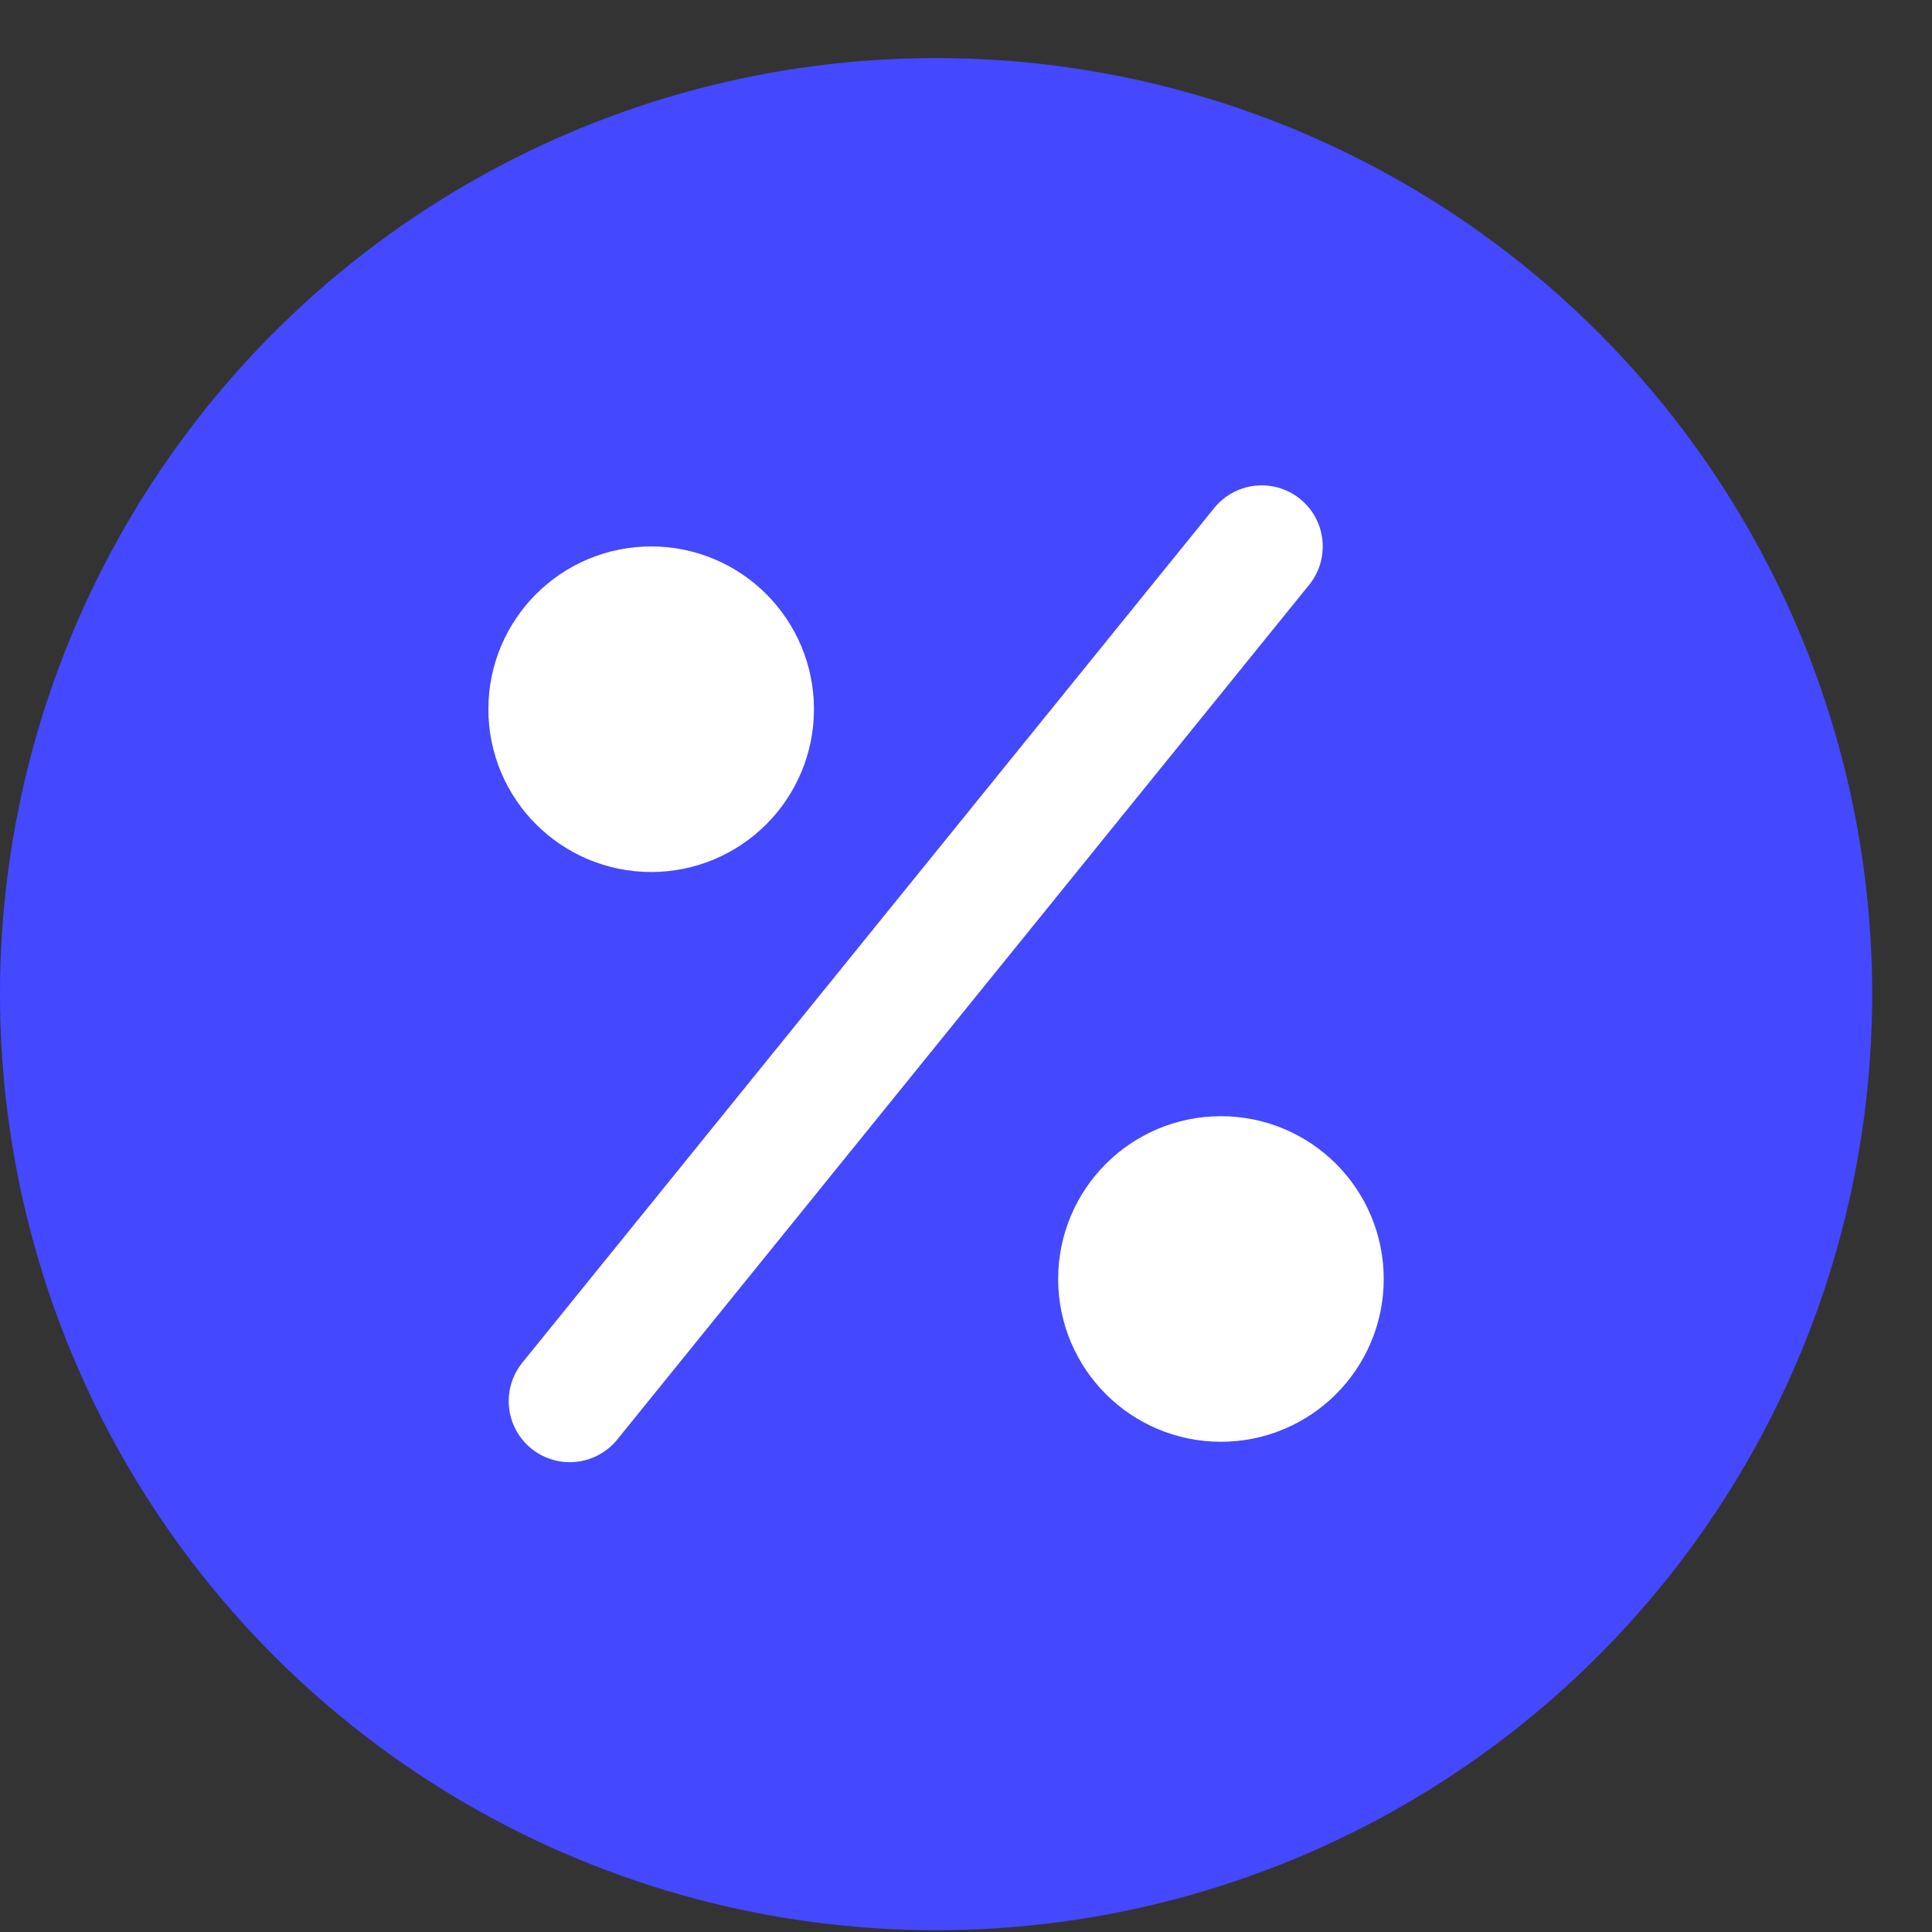
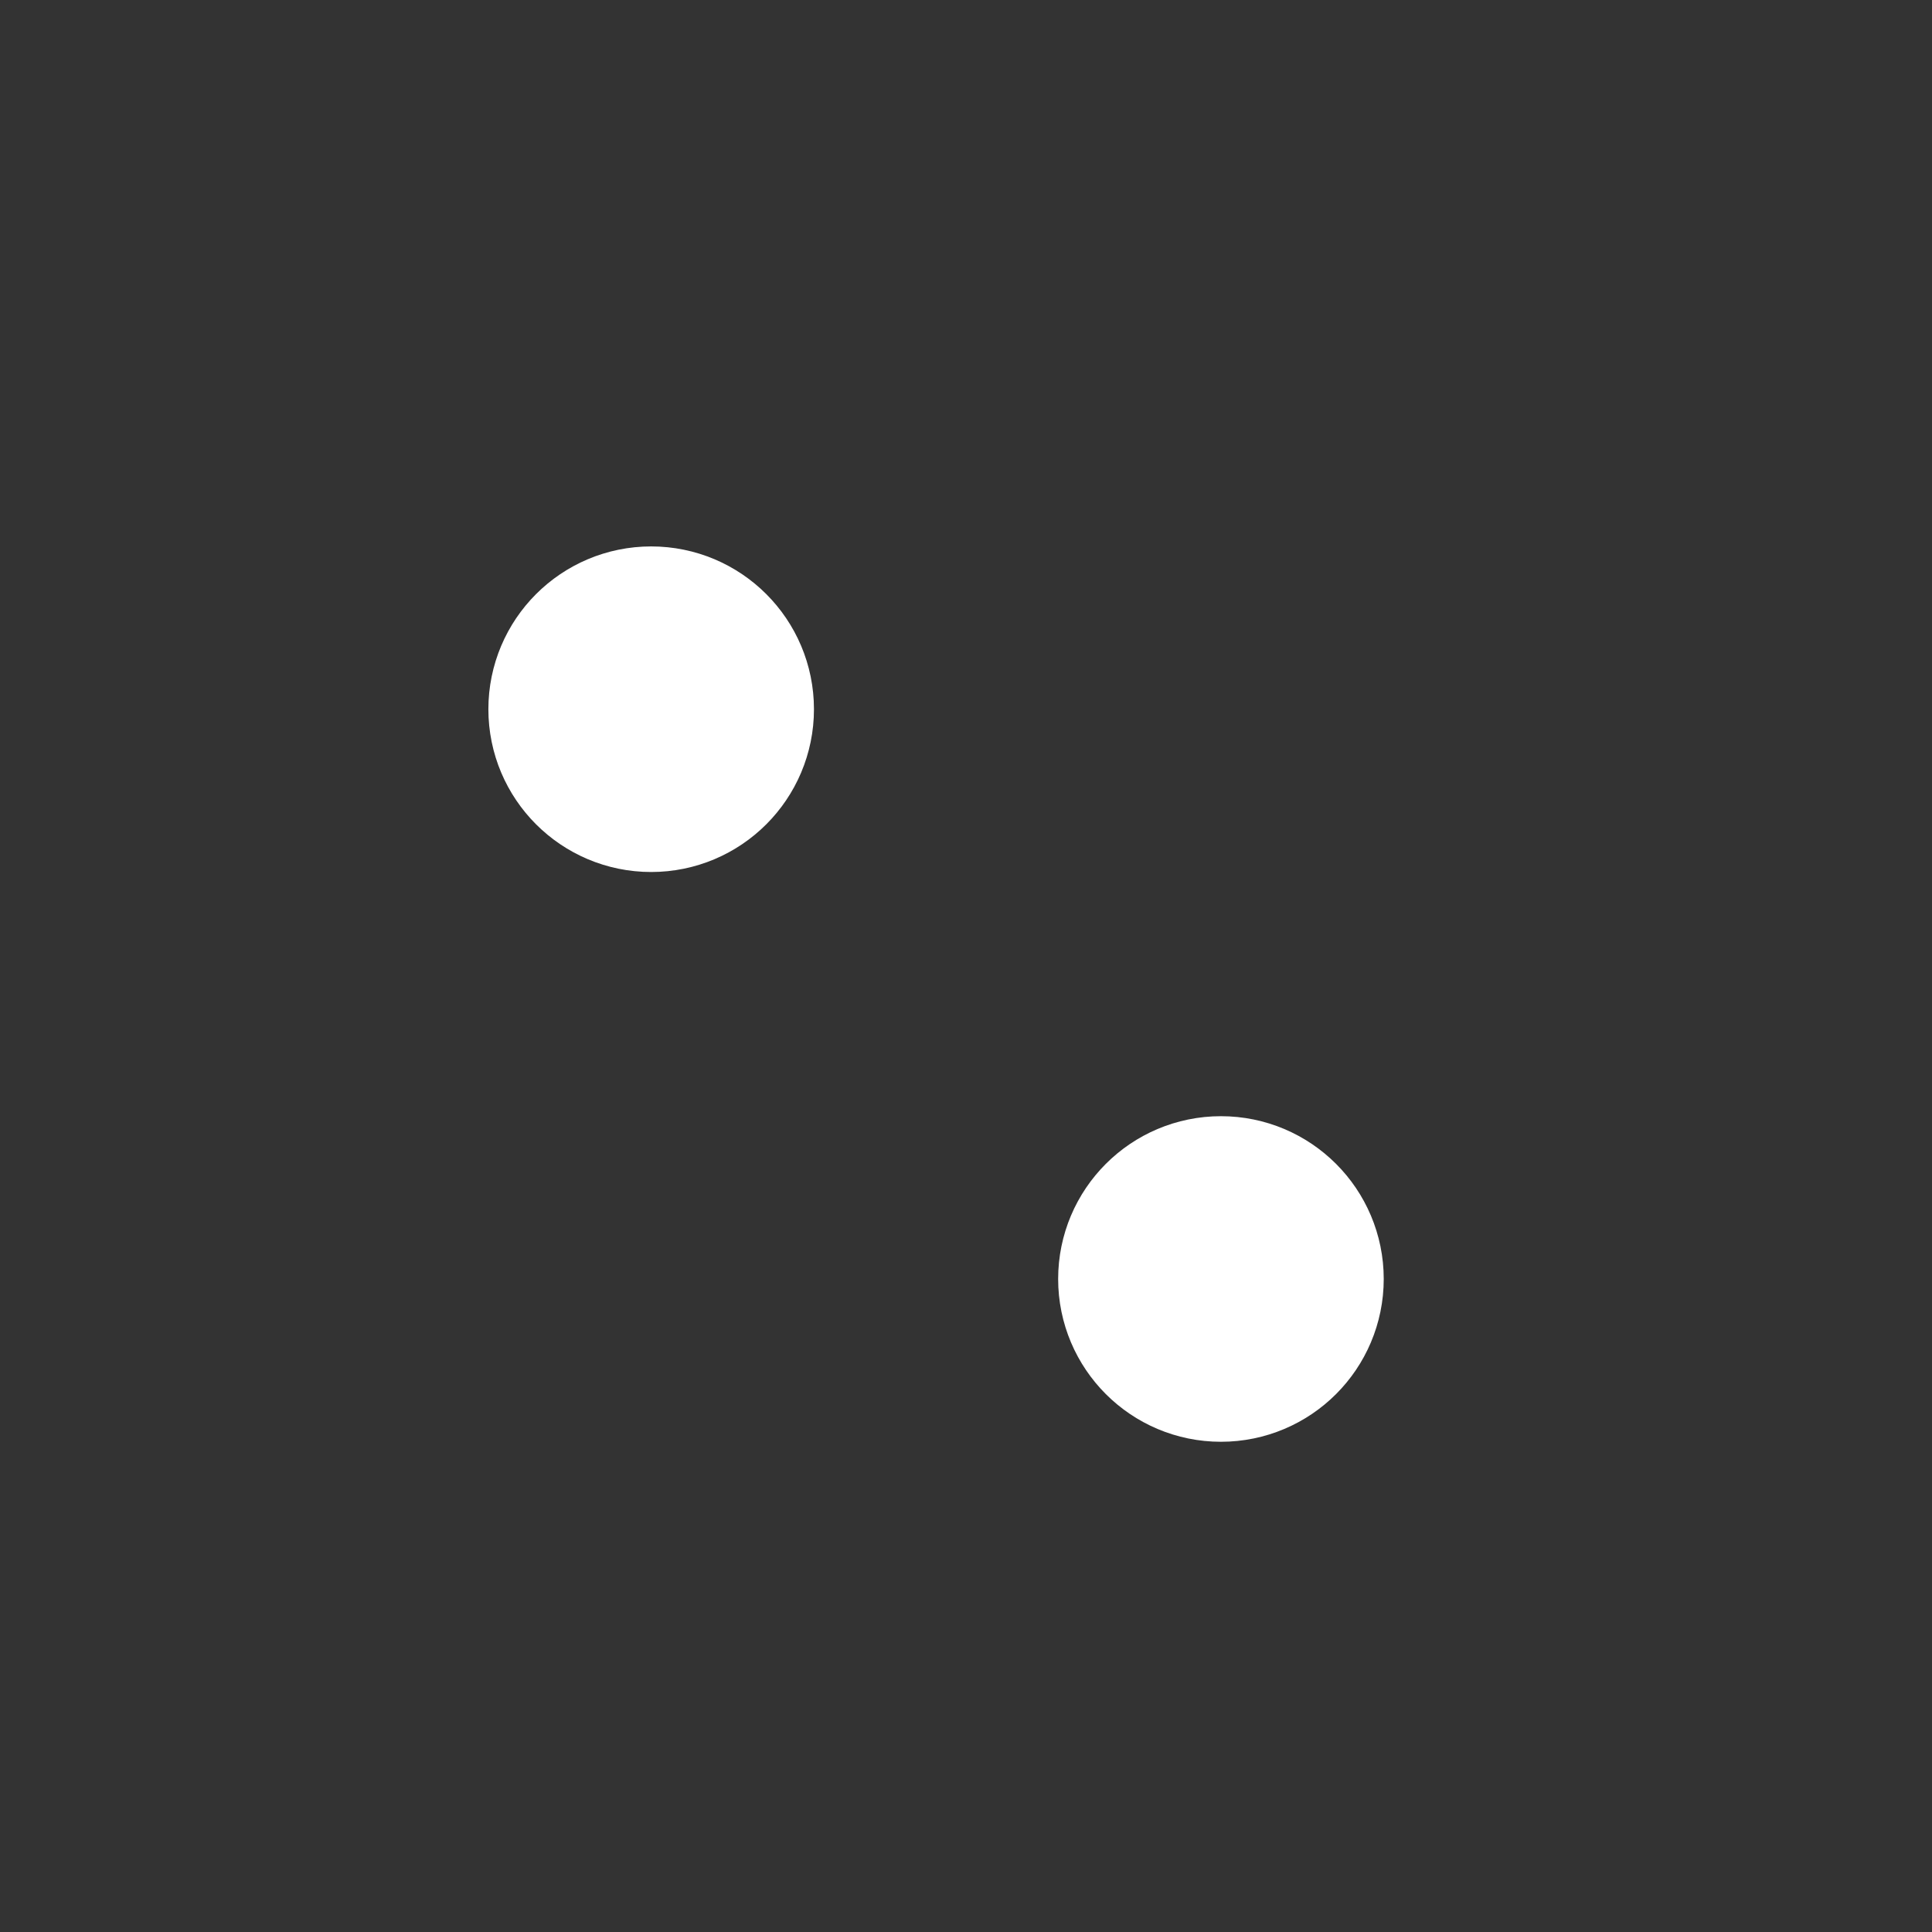
<svg xmlns="http://www.w3.org/2000/svg" width="23" height="23" viewBox="0 0 23 23" fill="none">
  <rect x="0" y="0" width="23" height="23" fill="#333333" stroke="none" />
-   <circle cx="11.144" cy="11.835" r="11.144" fill="#4448FF" />
-   <path d="M15.02 6.505L6.783 16.68" stroke="white" stroke-width="1.454" stroke-linecap="round" />
  <circle cx="7.752" cy="8.443" r="0.969" fill="#4448FF" stroke="white" stroke-width="1.938" />
  <circle cx="14.535" cy="15.226" r="0.969" fill="#4448FF" stroke="white" stroke-width="1.938" />
</svg>